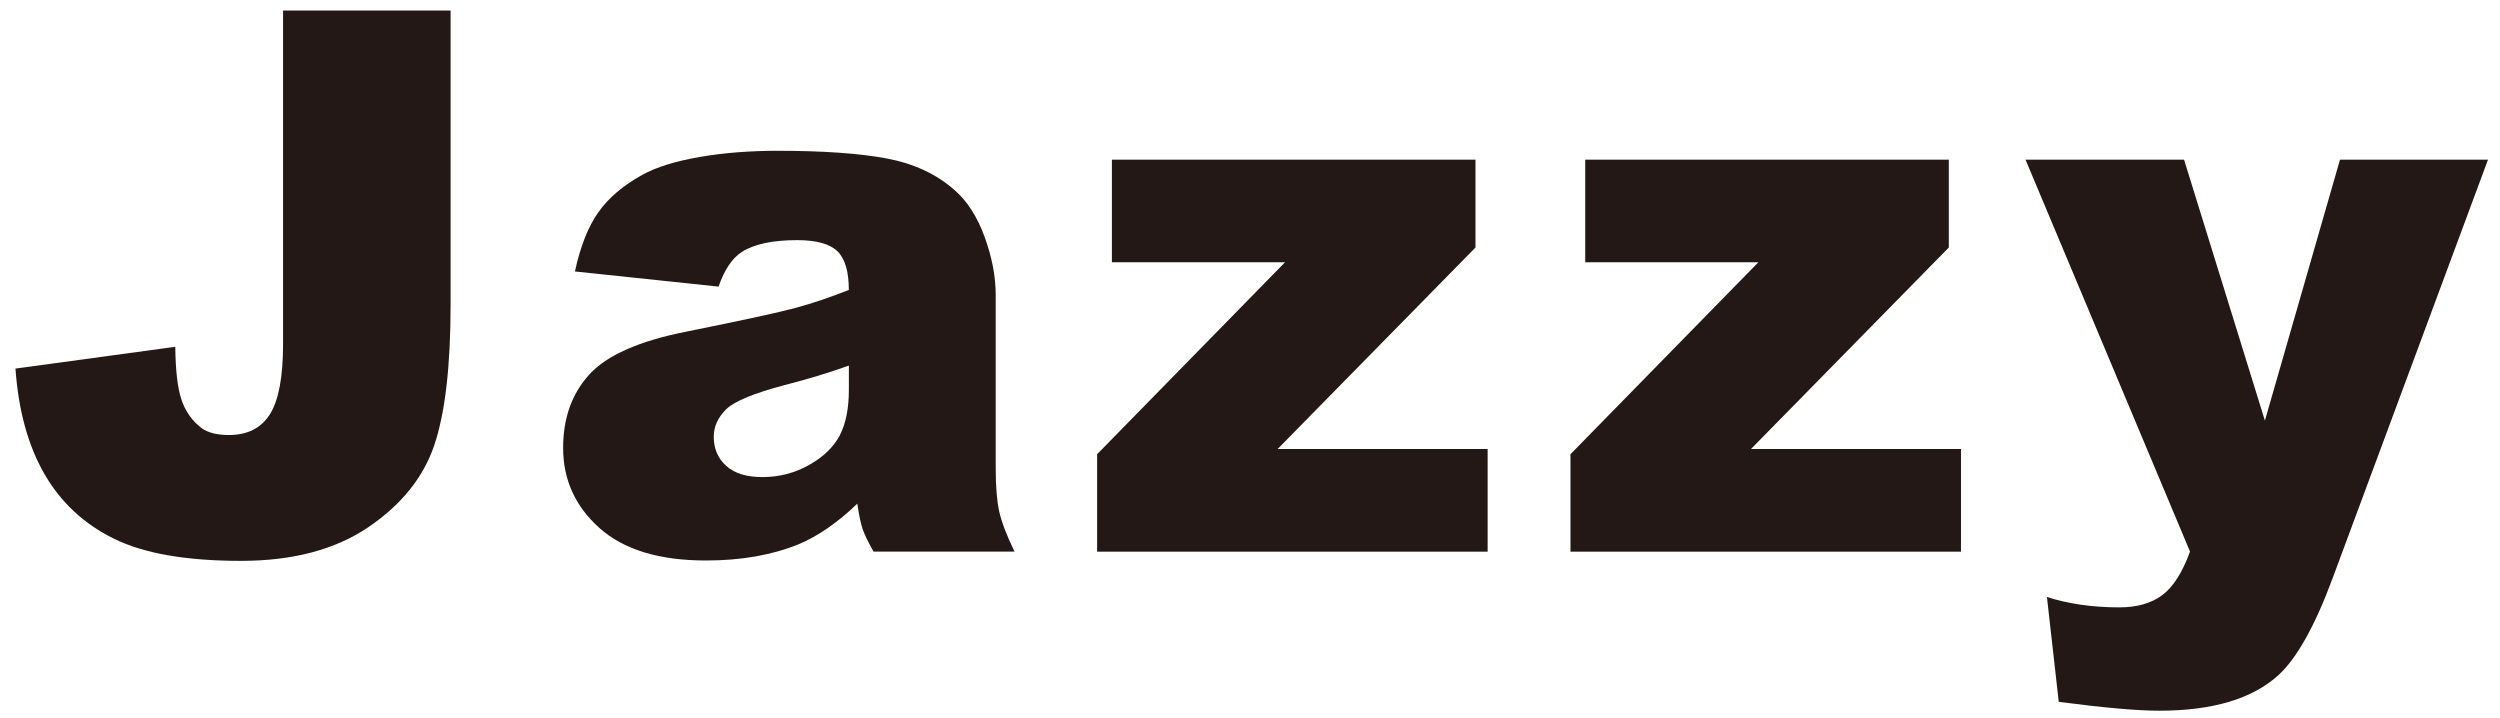
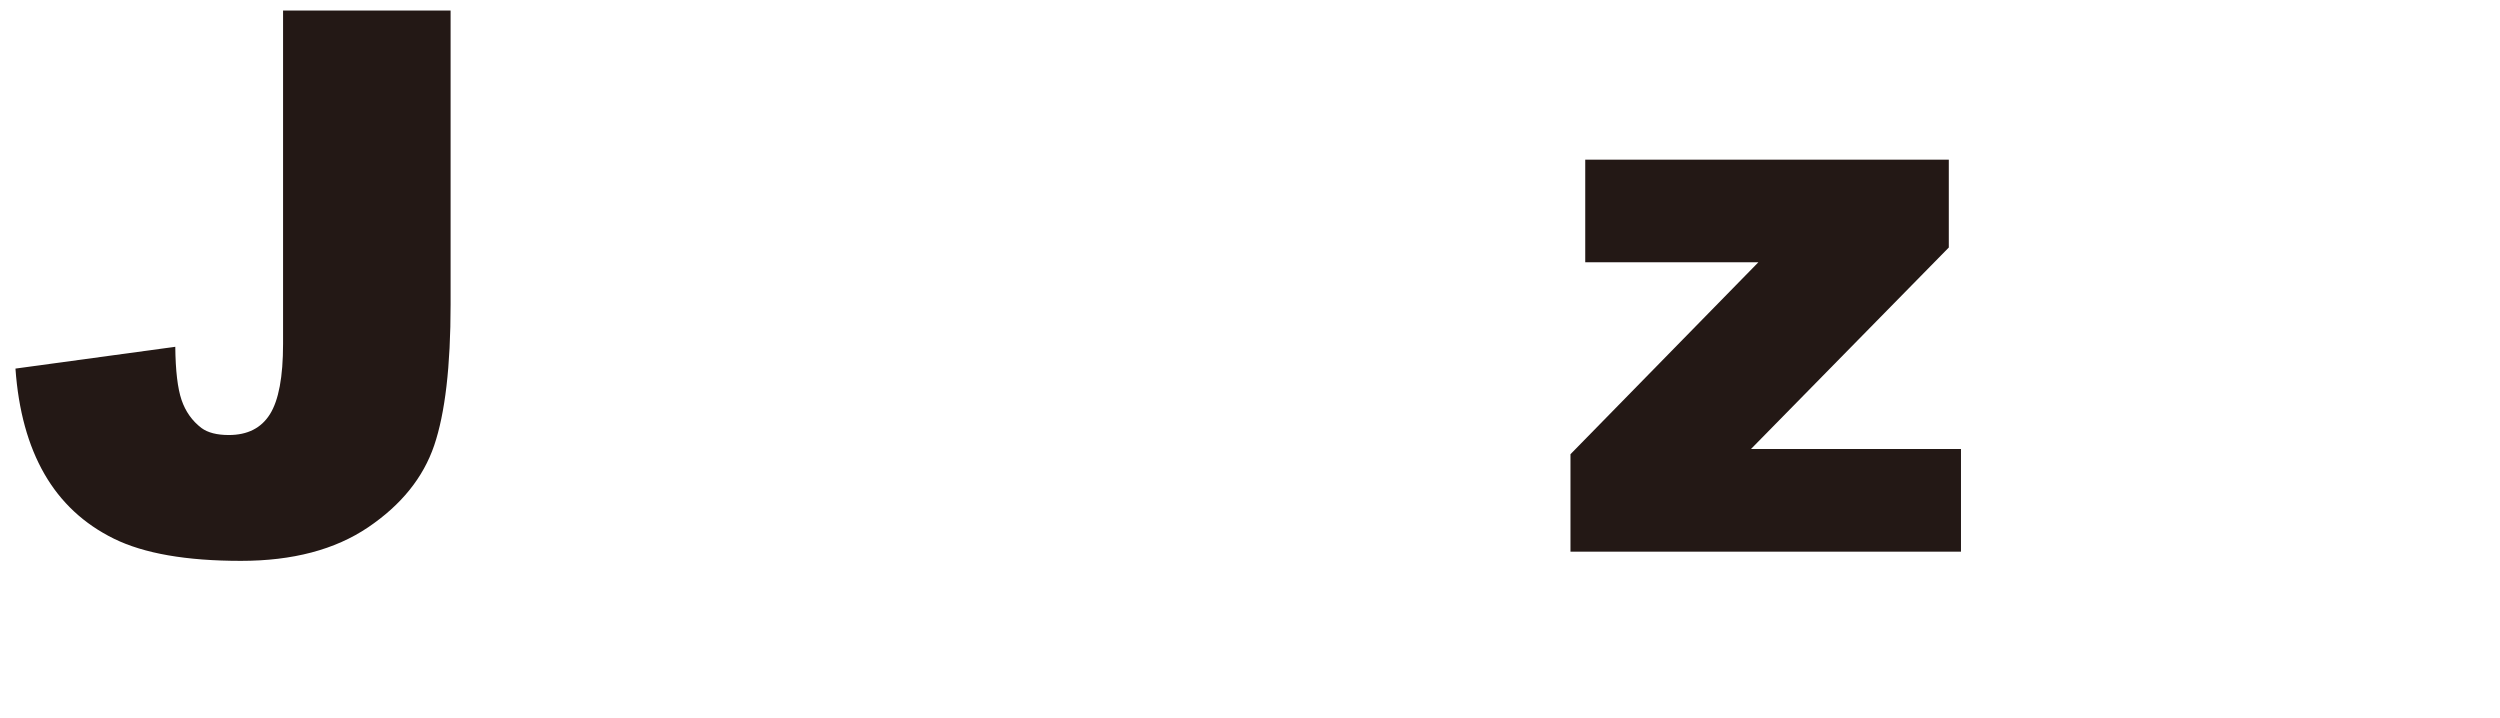
<svg xmlns="http://www.w3.org/2000/svg" id="_レイヤー_1" version="1.1" viewBox="0 0 104.5 30">
  <defs>
    <style>
      .st0 {
        fill: #231815;
      }
    </style>
  </defs>
  <path class="st0" d="M11.831.44h7.004v12.289c0,2.579-.229,4.543-.686,5.89-.458,1.346-1.378,2.487-2.762,3.423-1.384.935-3.155,1.402-5.315,1.402-2.284,0-4.053-.308-5.307-.925-1.255-.617-2.224-1.52-2.908-2.707-.684-1.188-1.087-2.657-1.211-4.405l6.681-.911c.01.998.098,1.739.262,2.222.165.483.442.875.833,1.173.267.196.648.293,1.142.293.782,0,1.355-.289,1.72-.871s.548-1.56.548-2.937V.44Z" />
-   <path class="st0" d="M30.035,11.98l-6.002-.633c.226-1.048.553-1.874.979-2.476s1.042-1.124,1.844-1.566c.576-.318,1.368-.565,2.376-.741,1.008-.175,2.098-.261,3.271-.261,1.883,0,3.395.105,4.536.316s2.093.651,2.854,1.319c.535.463.956,1.119,1.265,1.967.308.848.463,1.659.463,2.429v7.236c0,.772.049,1.376.147,1.814.097.437.311.995.64,1.674h-5.894c-.237-.422-.391-.743-.463-.964-.072-.221-.144-.568-.216-1.041-.823.792-1.641,1.357-2.453,1.697-1.111.453-2.402.679-3.872.679-1.955,0-3.438-.453-4.452-1.358s-1.519-2.021-1.519-3.348c0-1.244.365-2.267,1.095-3.069s2.078-1.399,4.043-1.789c2.355-.474,3.883-.805,4.582-.996.699-.189,1.44-.44,2.222-.748,0-.772-.159-1.311-.478-1.62-.319-.308-.879-.463-1.682-.463-1.028,0-1.8.165-2.314.495-.401.257-.725.74-.972,1.449ZM35.482,15.282c-.864.308-1.764.581-2.7.818-1.275.339-2.083.674-2.422,1.002-.35.34-.525.725-.525,1.158,0,.494.172.897.517,1.211s.851.471,1.52.471c.699,0,1.35-.169,1.952-.508.602-.34,1.028-.754,1.281-1.242s.378-1.124.378-1.905v-1.003Z" />
-   <path class="st0" d="M46.478,6.673h15.197v3.673l-8.271,8.423h8.779v4.29h-16.323v-4.073l7.854-8.023h-7.237v-4.29Z" />
  <path class="st0" d="M66.263,6.673h15.197v3.673l-8.27,8.423h8.779v4.29h-16.323v-4.073l7.854-8.023h-7.237v-4.29Z" />
-   <path class="st0" d="M84.668,6.673h6.625l3.38,10.909,3.139-10.909h6.187l-6.5,17.508c-.741,1.997-1.497,3.345-2.267,4.045-1.089.988-2.751,1.482-4.981,1.482-.905,0-2.303-.123-4.195-.371l-.494-4.381c.904.287,1.912.432,3.021.432.74,0,1.339-.169,1.796-.509.458-.34.845-.947,1.164-1.823l-6.876-16.382Z" />
</svg>